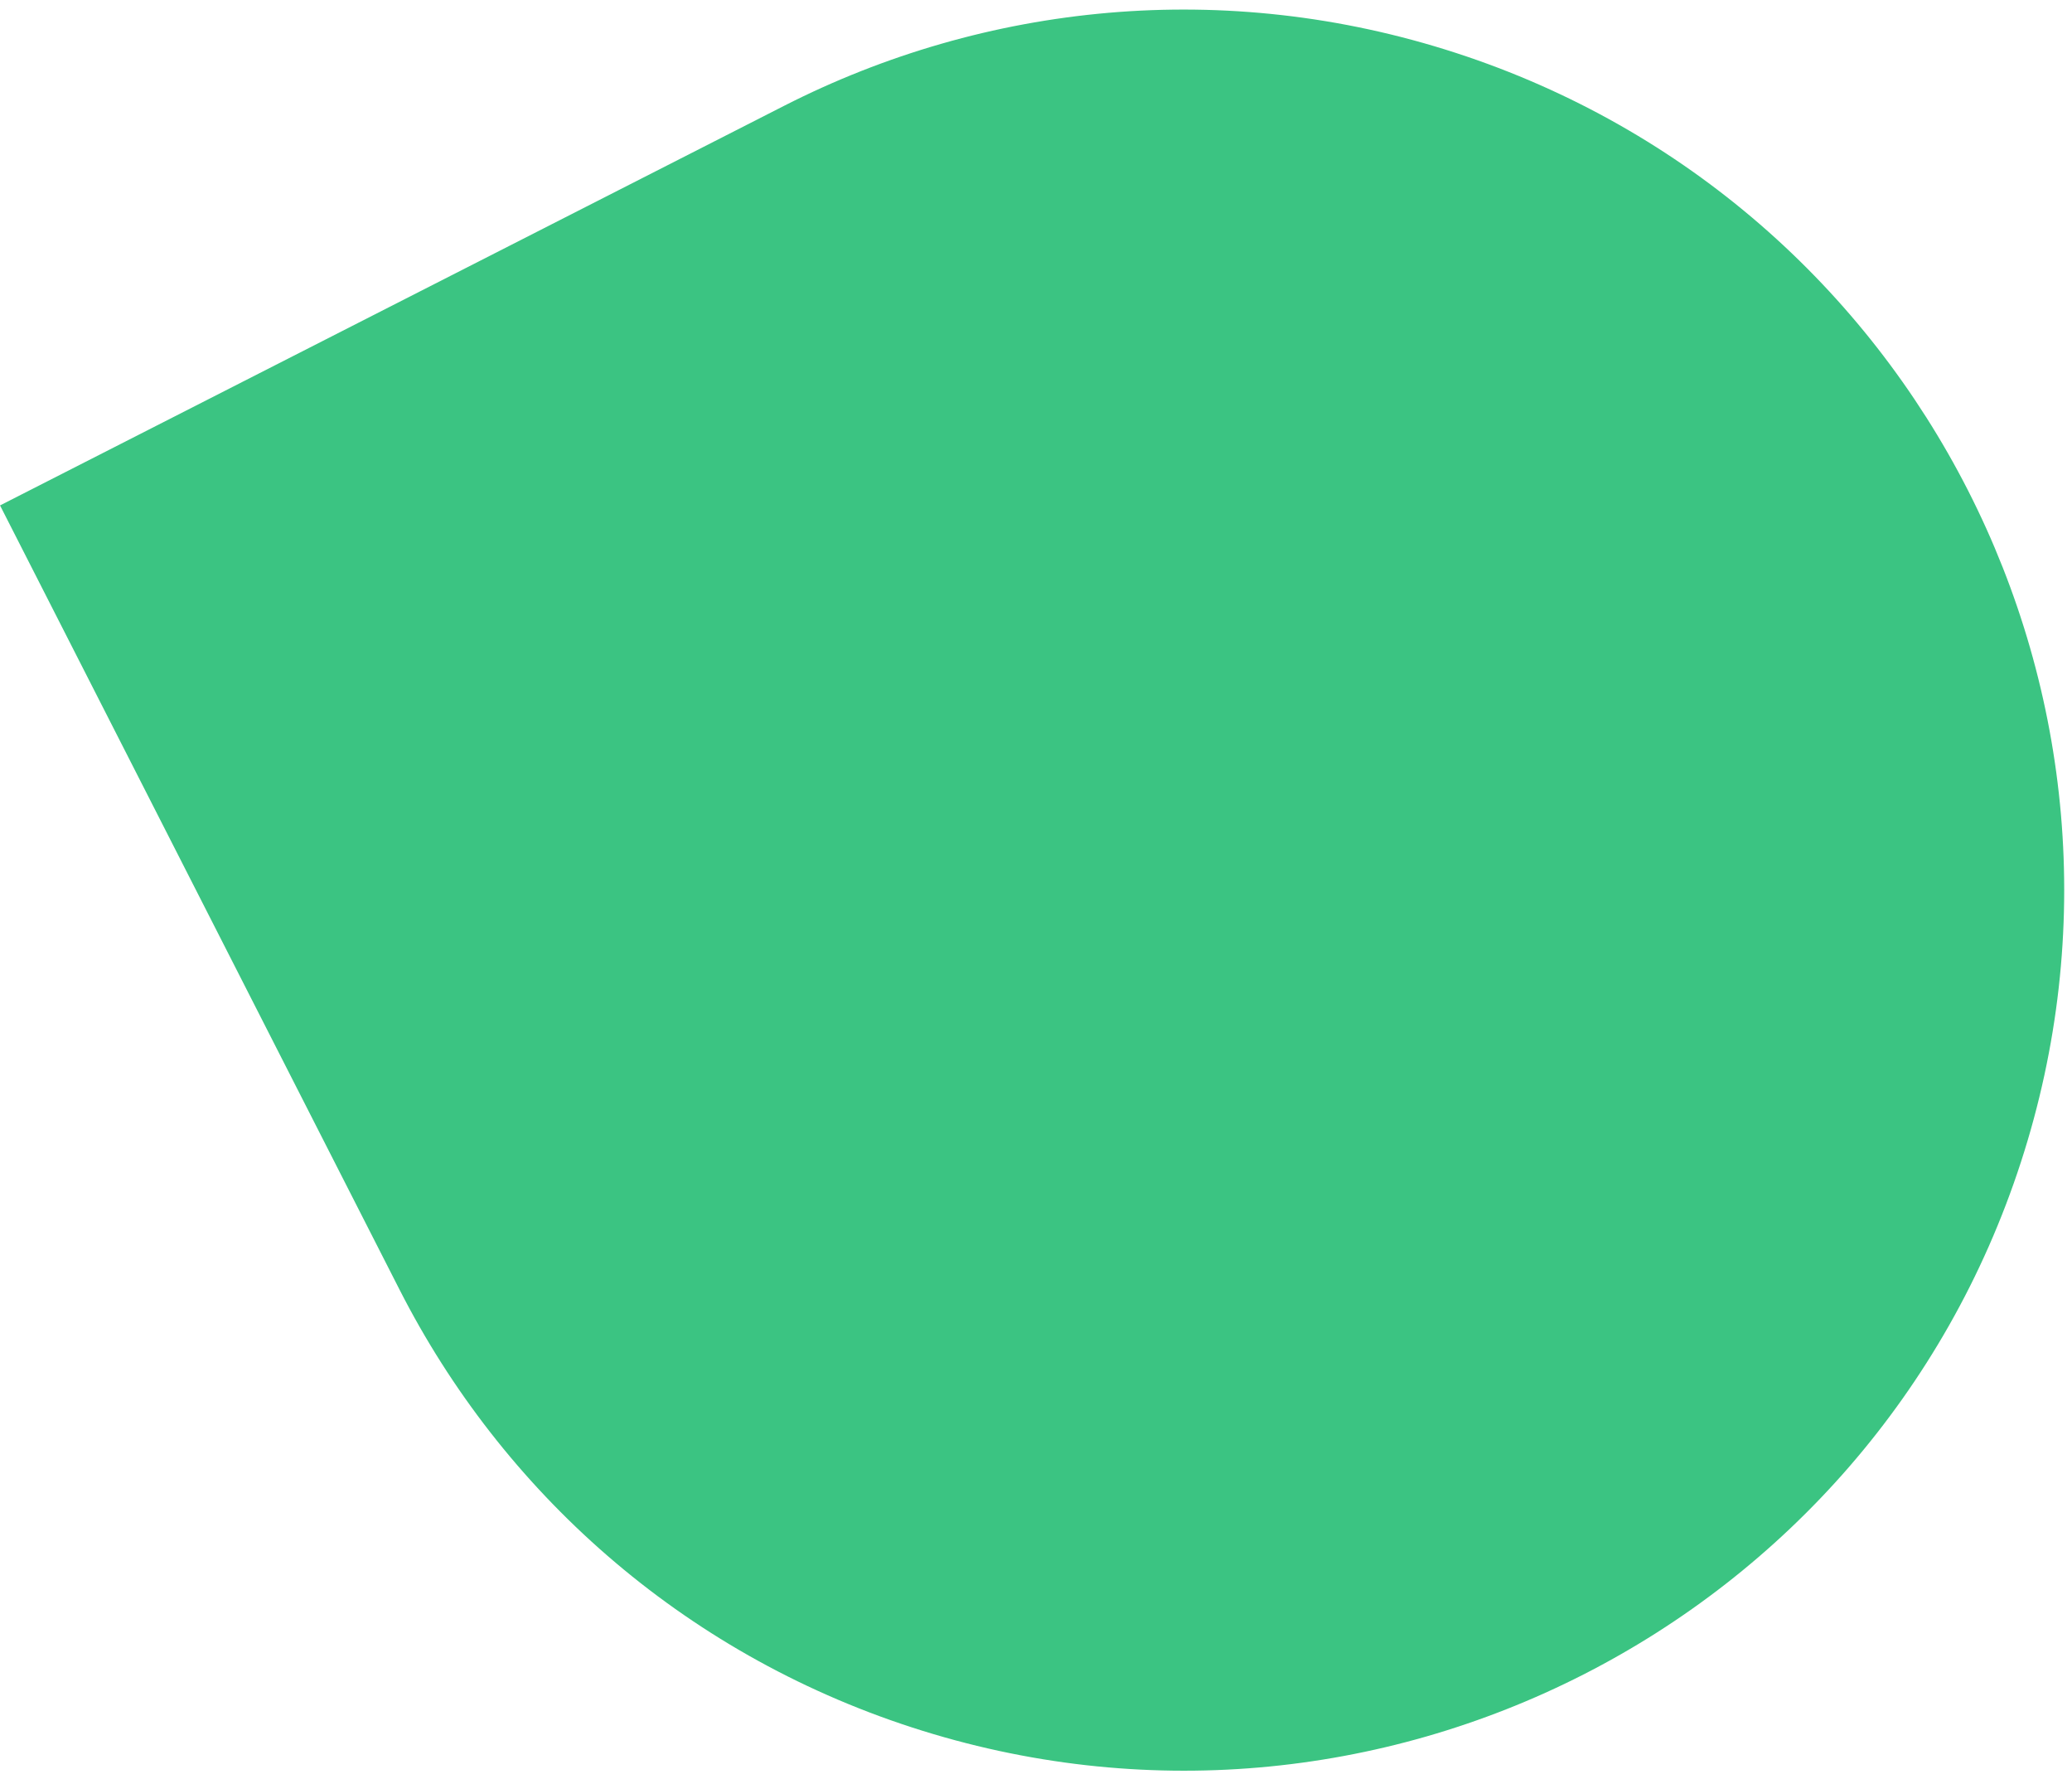
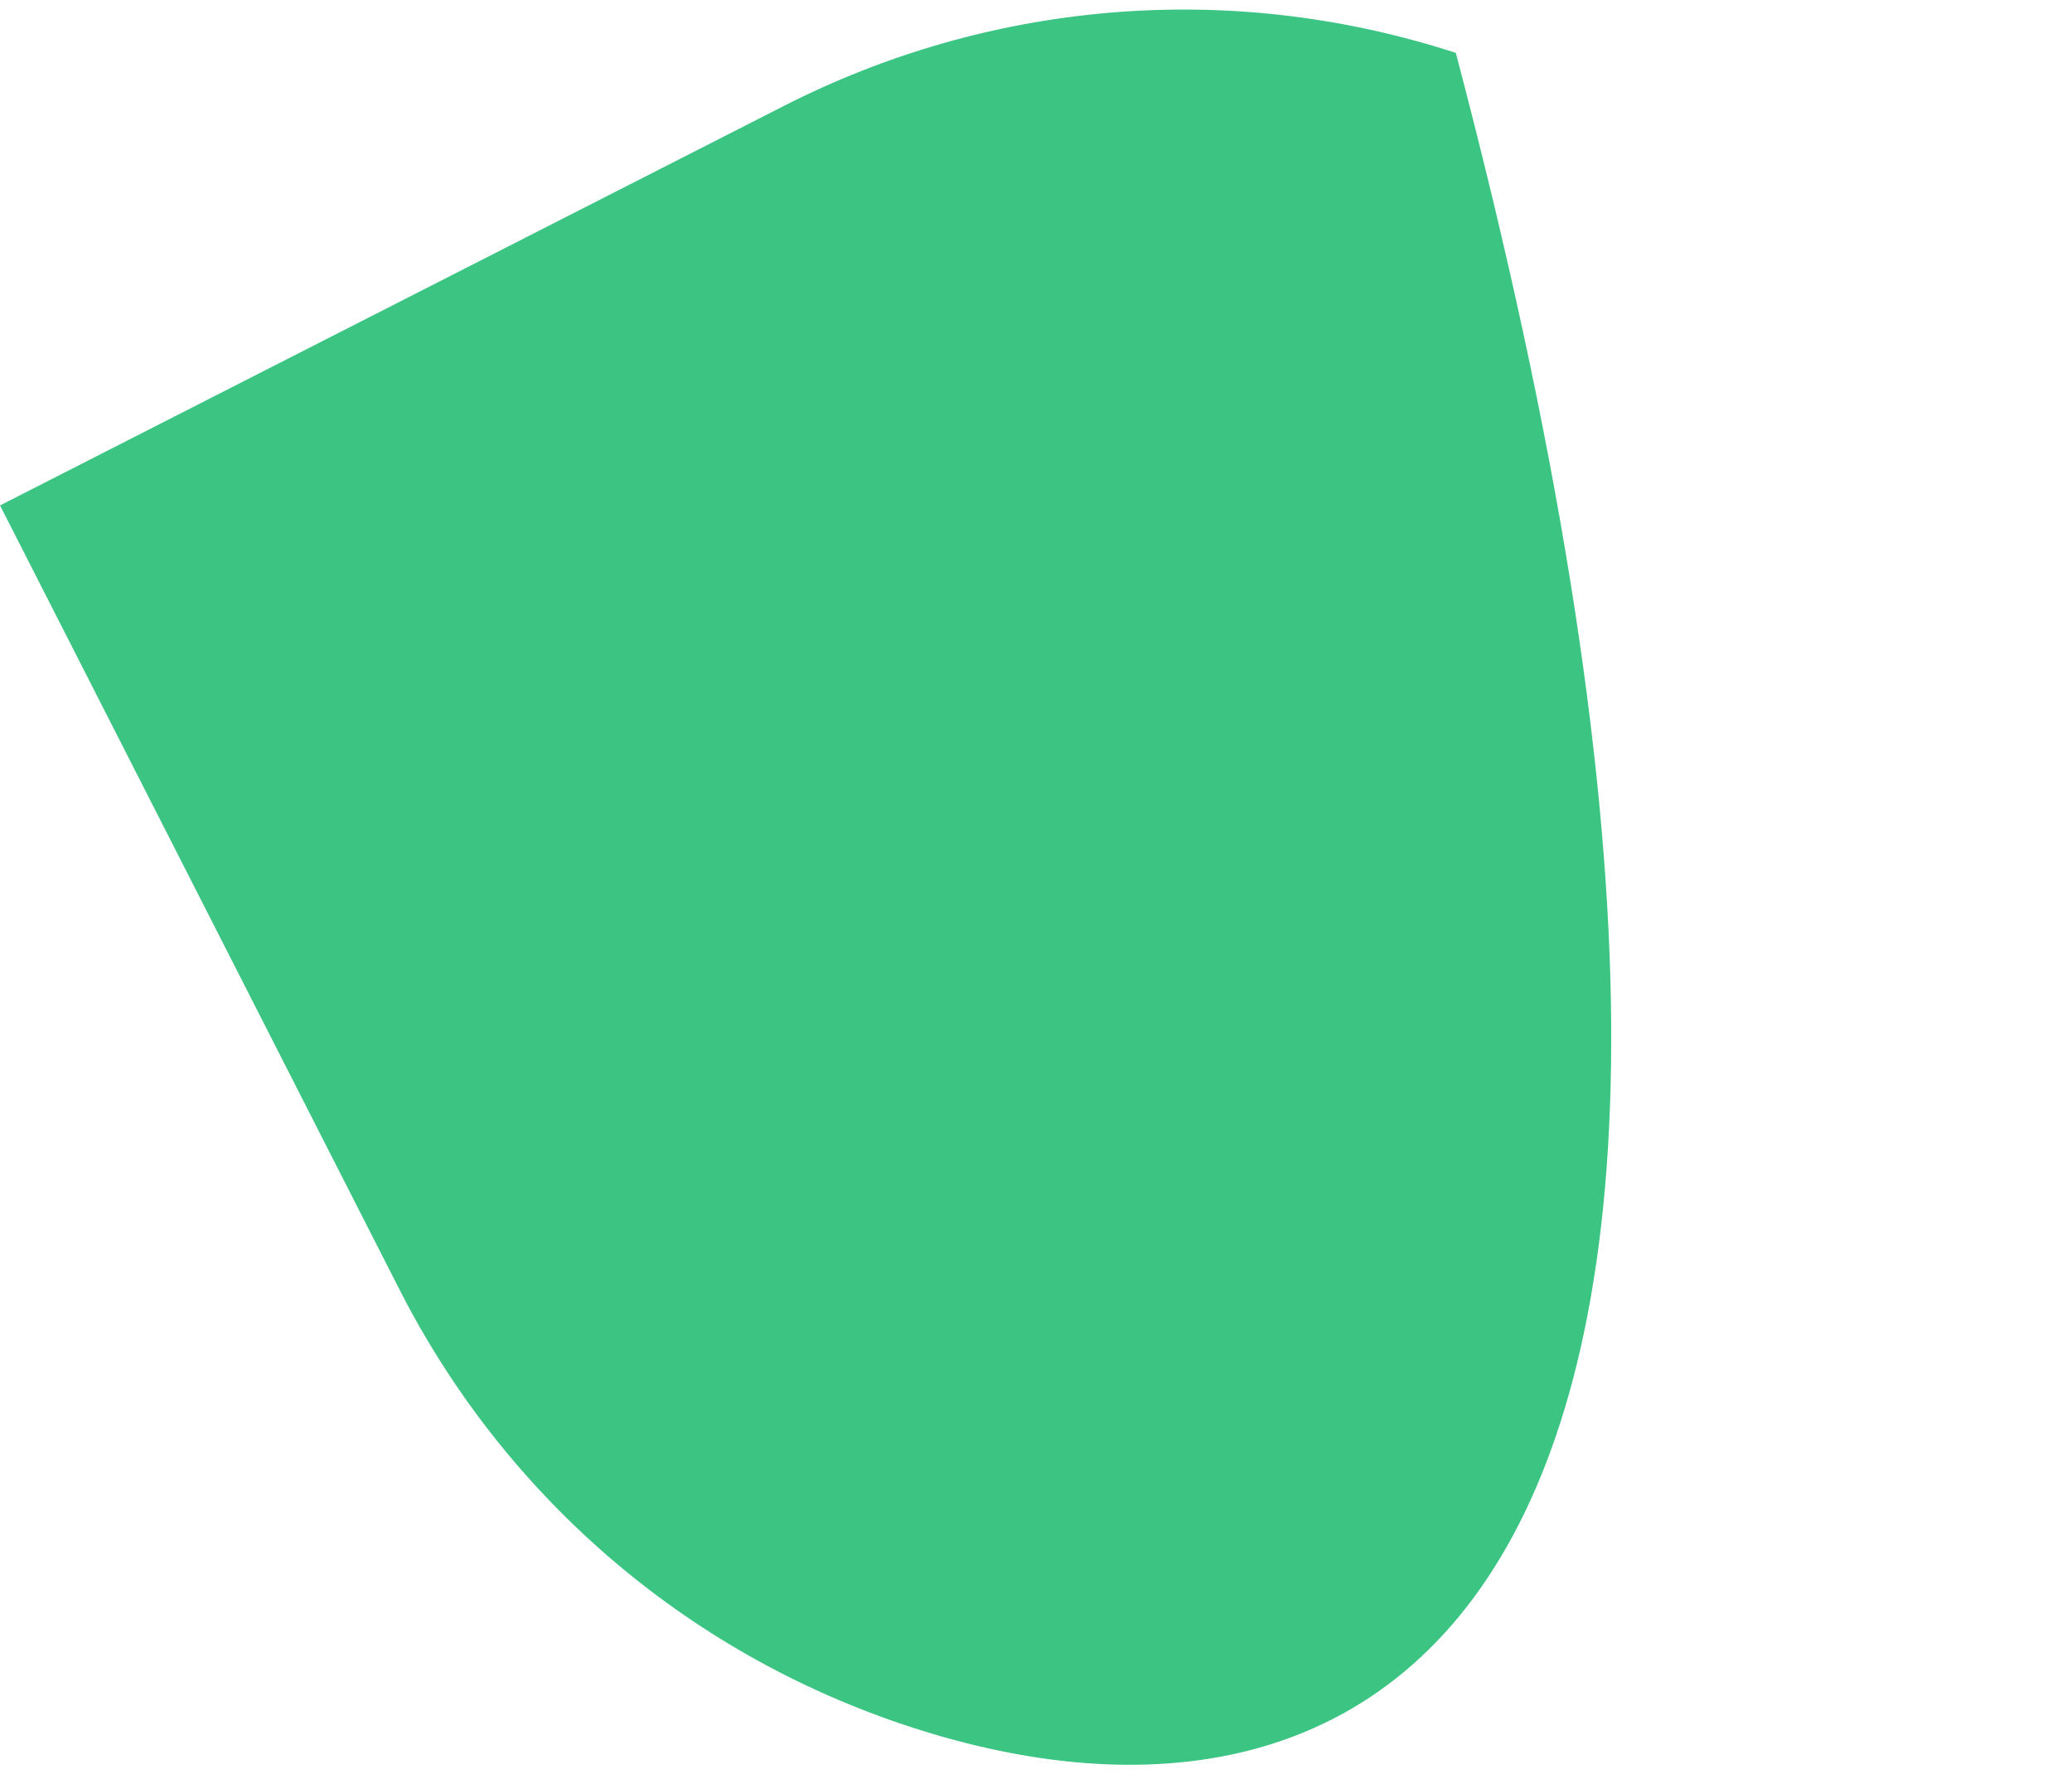
<svg xmlns="http://www.w3.org/2000/svg" width="113" height="97" viewBox="0 0 113 97" fill="none">
-   <path fill-rule="evenodd" clip-rule="evenodd" d="M42.77 5.766C53.716 0.189 66.789 -1.212 79.395 2.884C104.607 11.076 118.405 38.155 110.213 63.367C102.021 88.58 74.942 102.377 49.729 94.185C37.123 90.089 27.371 81.271 21.794 70.326L0.002 27.558L42.76 5.771C42.764 5.77 42.767 5.768 42.77 5.766Z" fill="#3BC482" />
+   <path fill-rule="evenodd" clip-rule="evenodd" d="M42.77 5.766C53.716 0.189 66.789 -1.212 79.395 2.884C102.021 88.58 74.942 102.377 49.729 94.185C37.123 90.089 27.371 81.271 21.794 70.326L0.002 27.558L42.76 5.771C42.764 5.77 42.767 5.768 42.77 5.766Z" fill="#3BC482" />
</svg>